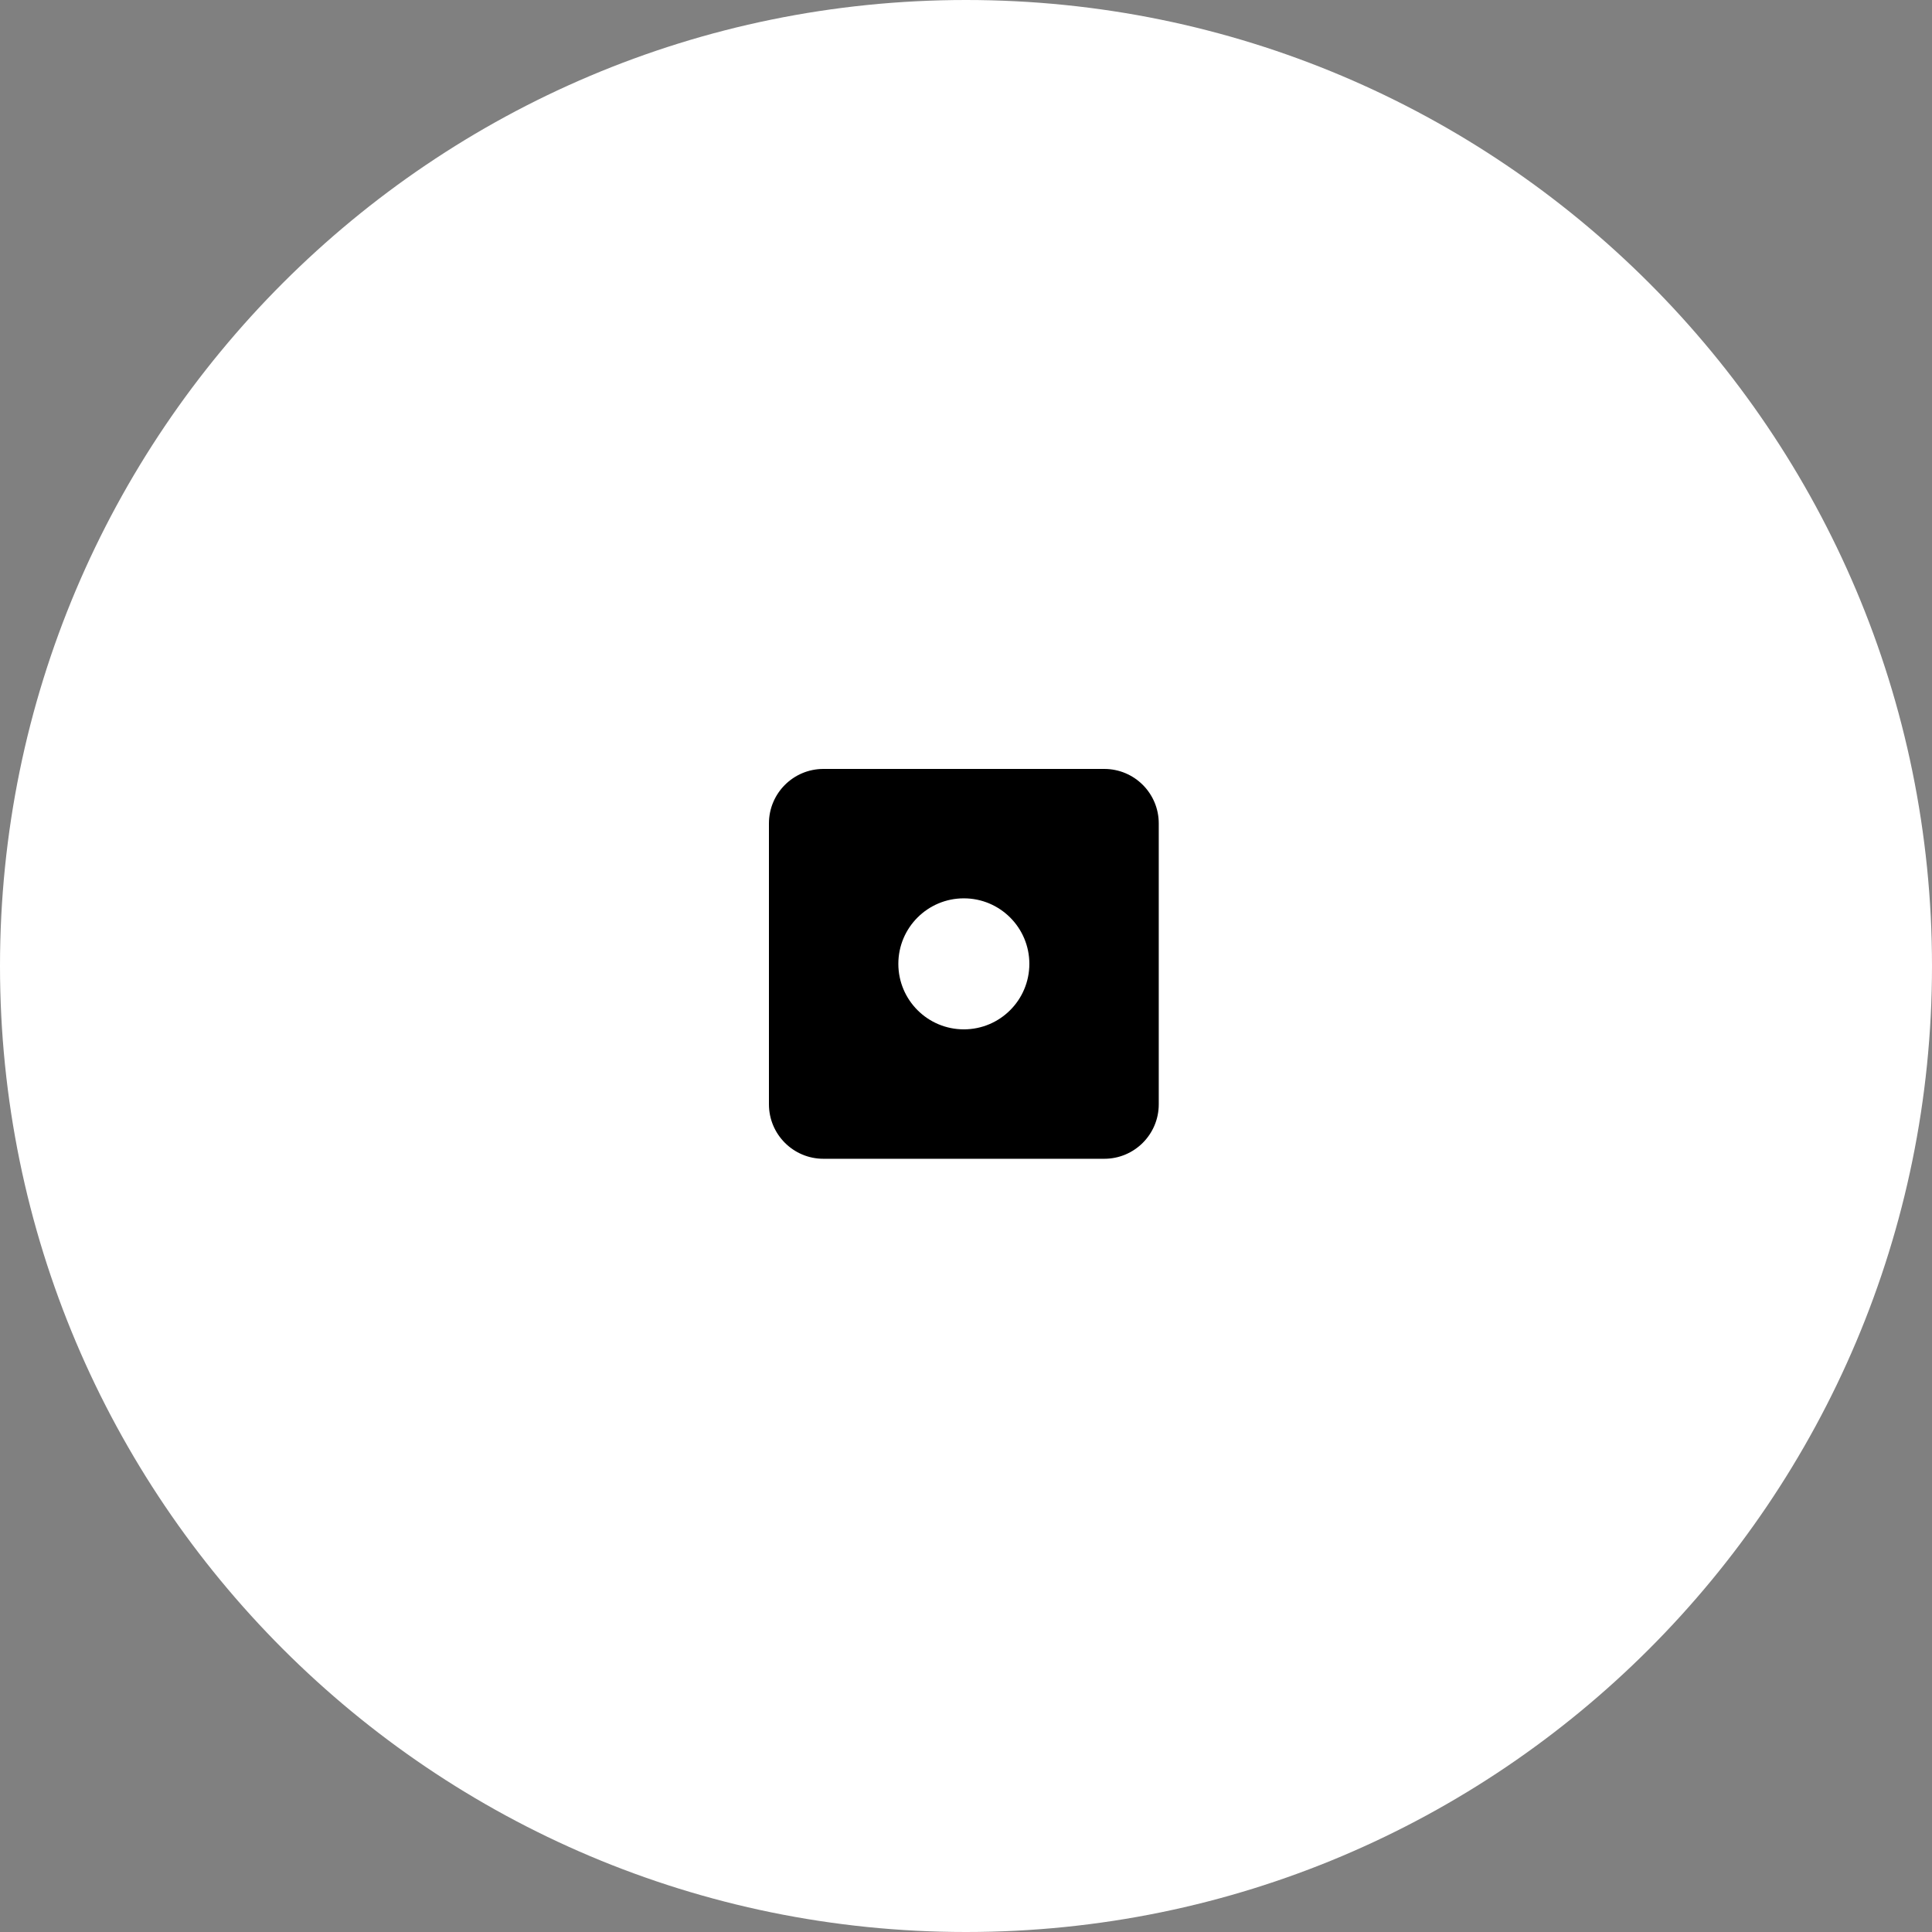
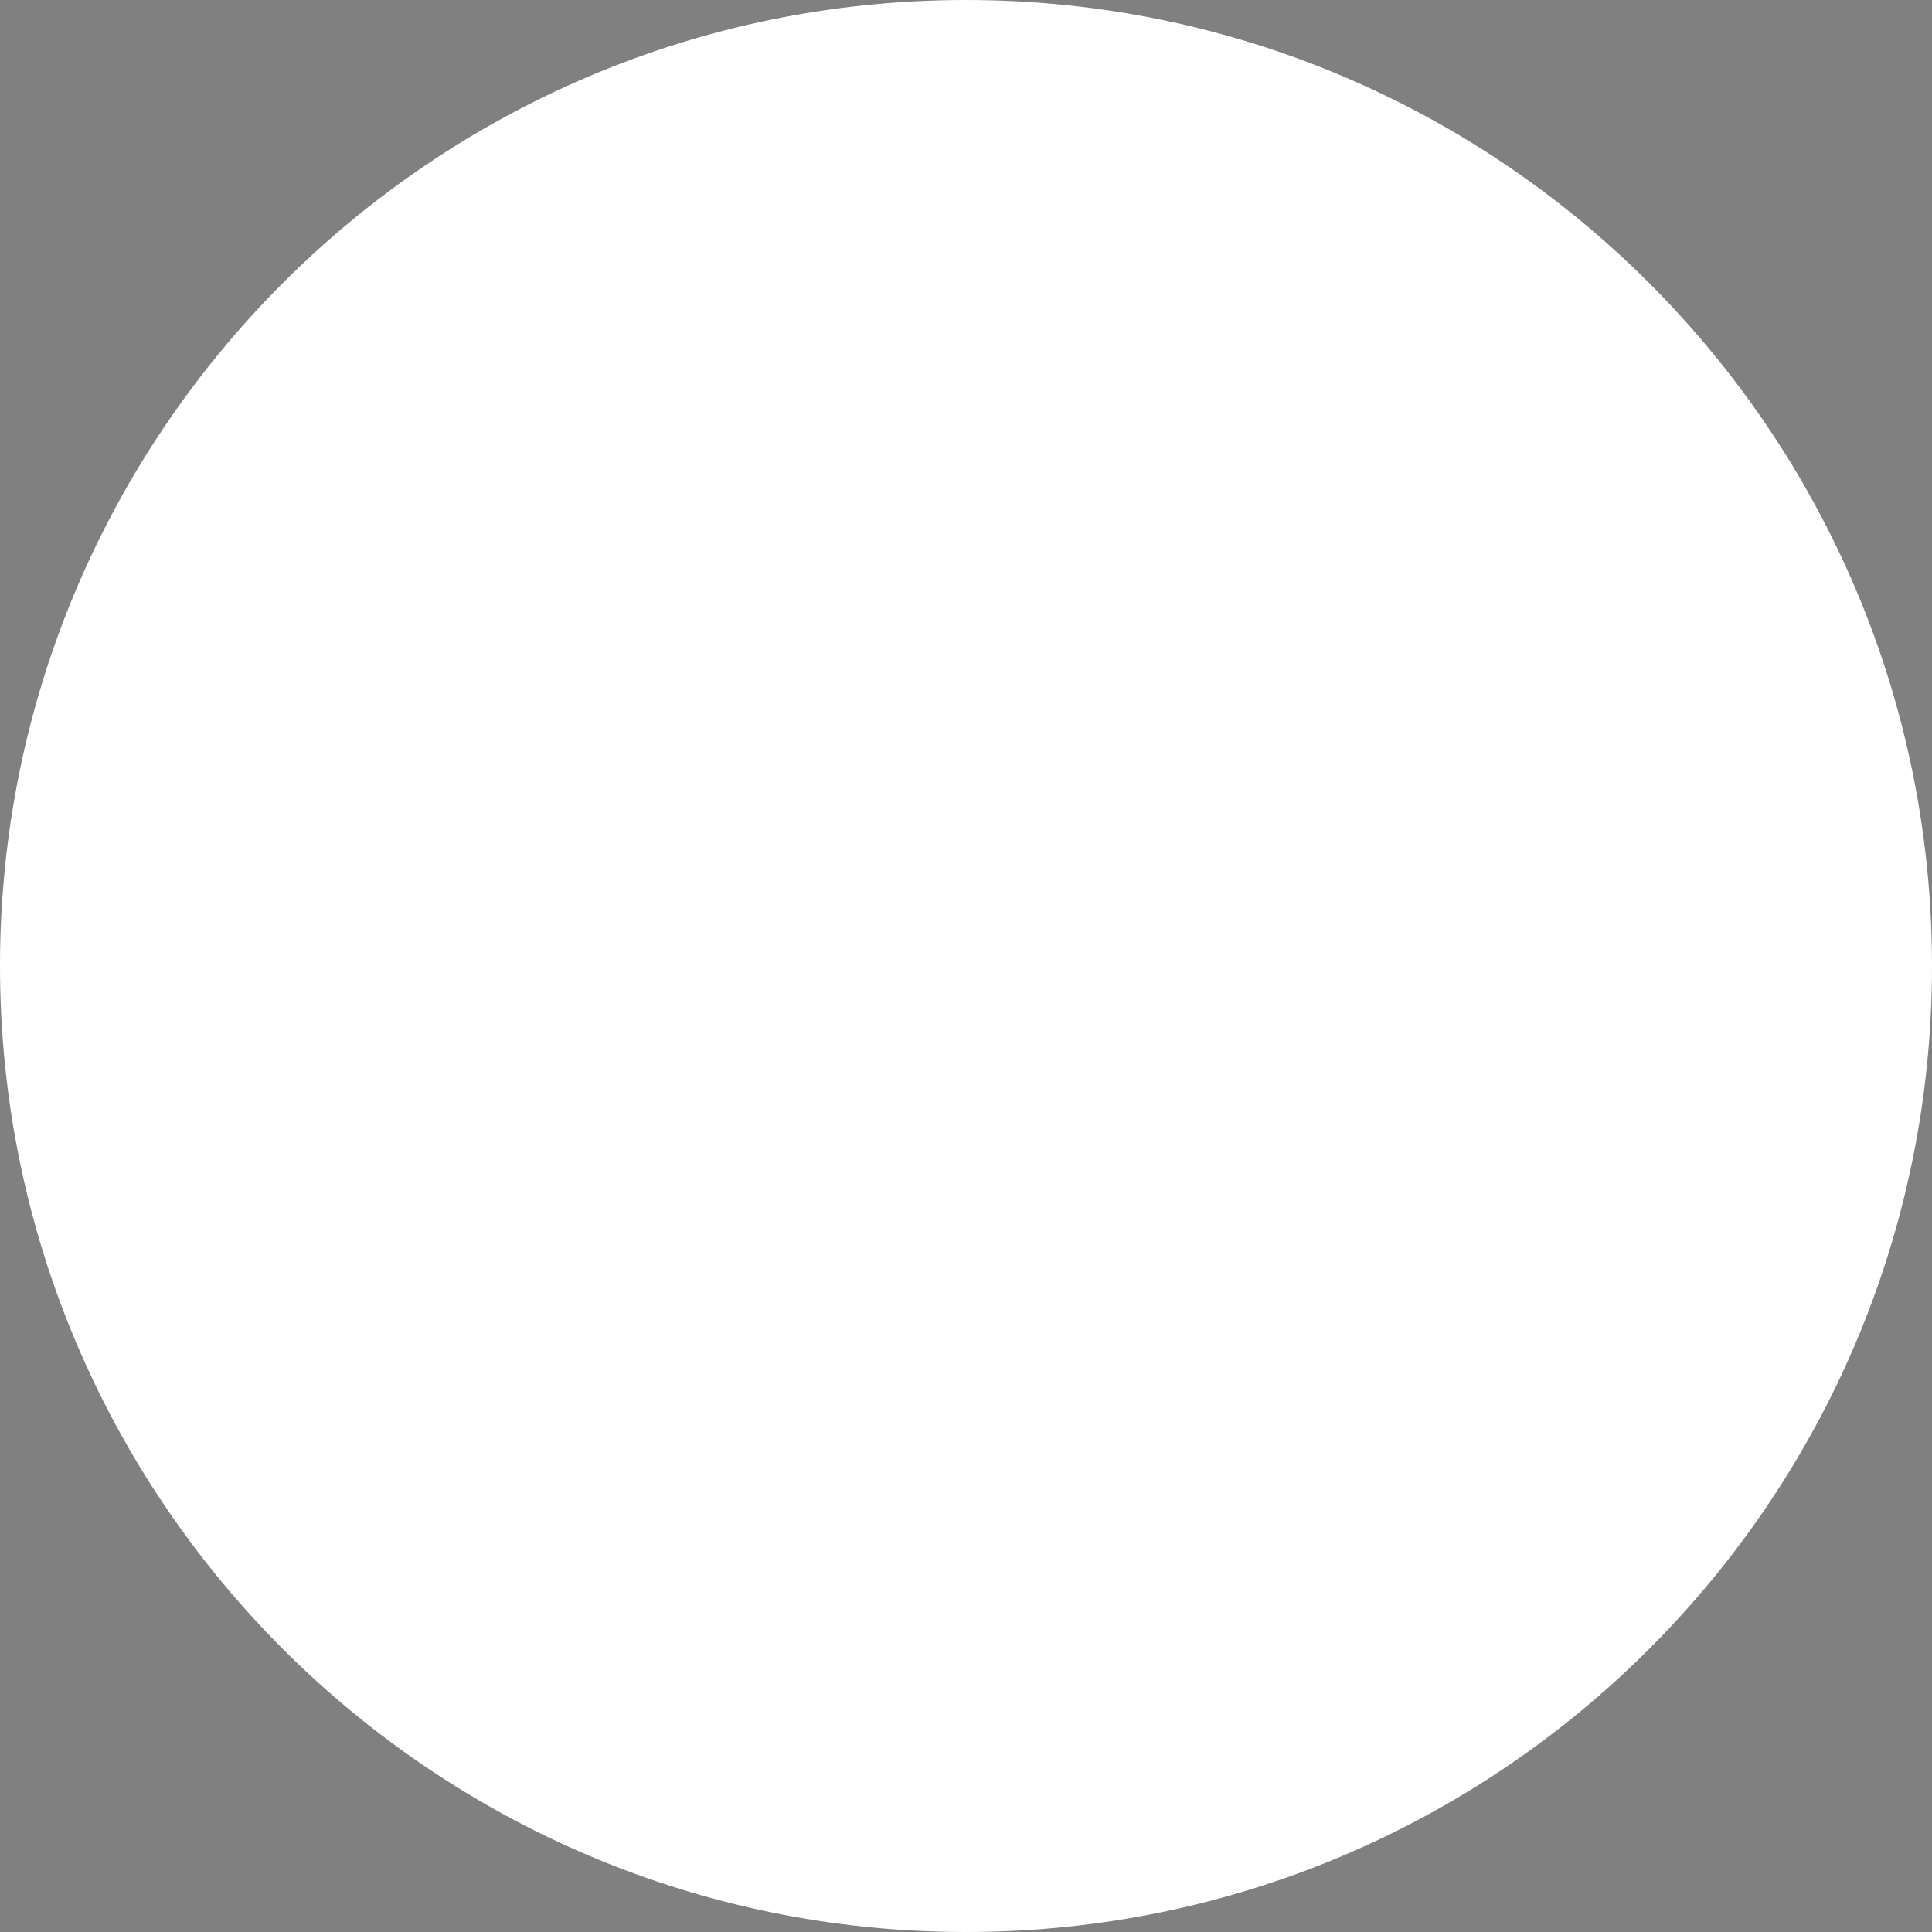
<svg xmlns="http://www.w3.org/2000/svg" viewBox="0 0 100.00 100.00" data-guides="{&quot;vertical&quot;:[],&quot;horizontal&quot;:[]}">
  <rect x="0" y="0" width="100.00" height="100.00" fill="#808080" stroke="none" />
  <path fill="#ffffff" stroke="none" fill-opacity="1" stroke-width="1" stroke-opacity="1" color="rgb(51, 51, 51)" fill-rule="evenodd" x="0" y="0" width="100" height="100" rx="50" ry="50" id="tSvgb225125496" title="Rectangle 3" d="M0 50C0 22.386 22.386 0 50 0C50 0 50 0 50 0C77.614 0 100 22.386 100 50C100 50 100 50 100 50C100 77.614 77.614 100 50 100C50 100 50 100 50 100C22.386 100 0 77.614 0 50Z" />
-   <path fill="#000000" stroke="#000000" fill-opacity="1" stroke-width="0" stroke-opacity="1" color="rgb(51, 51, 51)" fill-rule="evenodd" id="tSvg163e46df22" title="Path 4" d="M57.158 39.8C52.312 39.8 47.465 39.8 42.619 39.8C41.063 39.8 39.8 41.063 39.8 42.62C39.8 47.466 39.8 52.312 39.8 57.158C39.8 58.715 41.063 59.978 42.619 59.978C47.465 59.978 52.312 59.978 57.158 59.978C58.715 59.978 59.977 58.715 59.977 57.158C59.977 52.312 59.977 47.466 59.977 42.62C59.977 41.063 58.715 39.8 57.158 39.8ZM49.888 53.279C48.016 53.279 46.498 51.76 46.498 49.888C46.498 48.016 48.016 46.498 49.888 46.498C51.761 46.498 53.279 48.016 53.279 49.888C53.279 51.761 51.761 53.279 49.888 53.279Z" />
  <defs />
</svg>